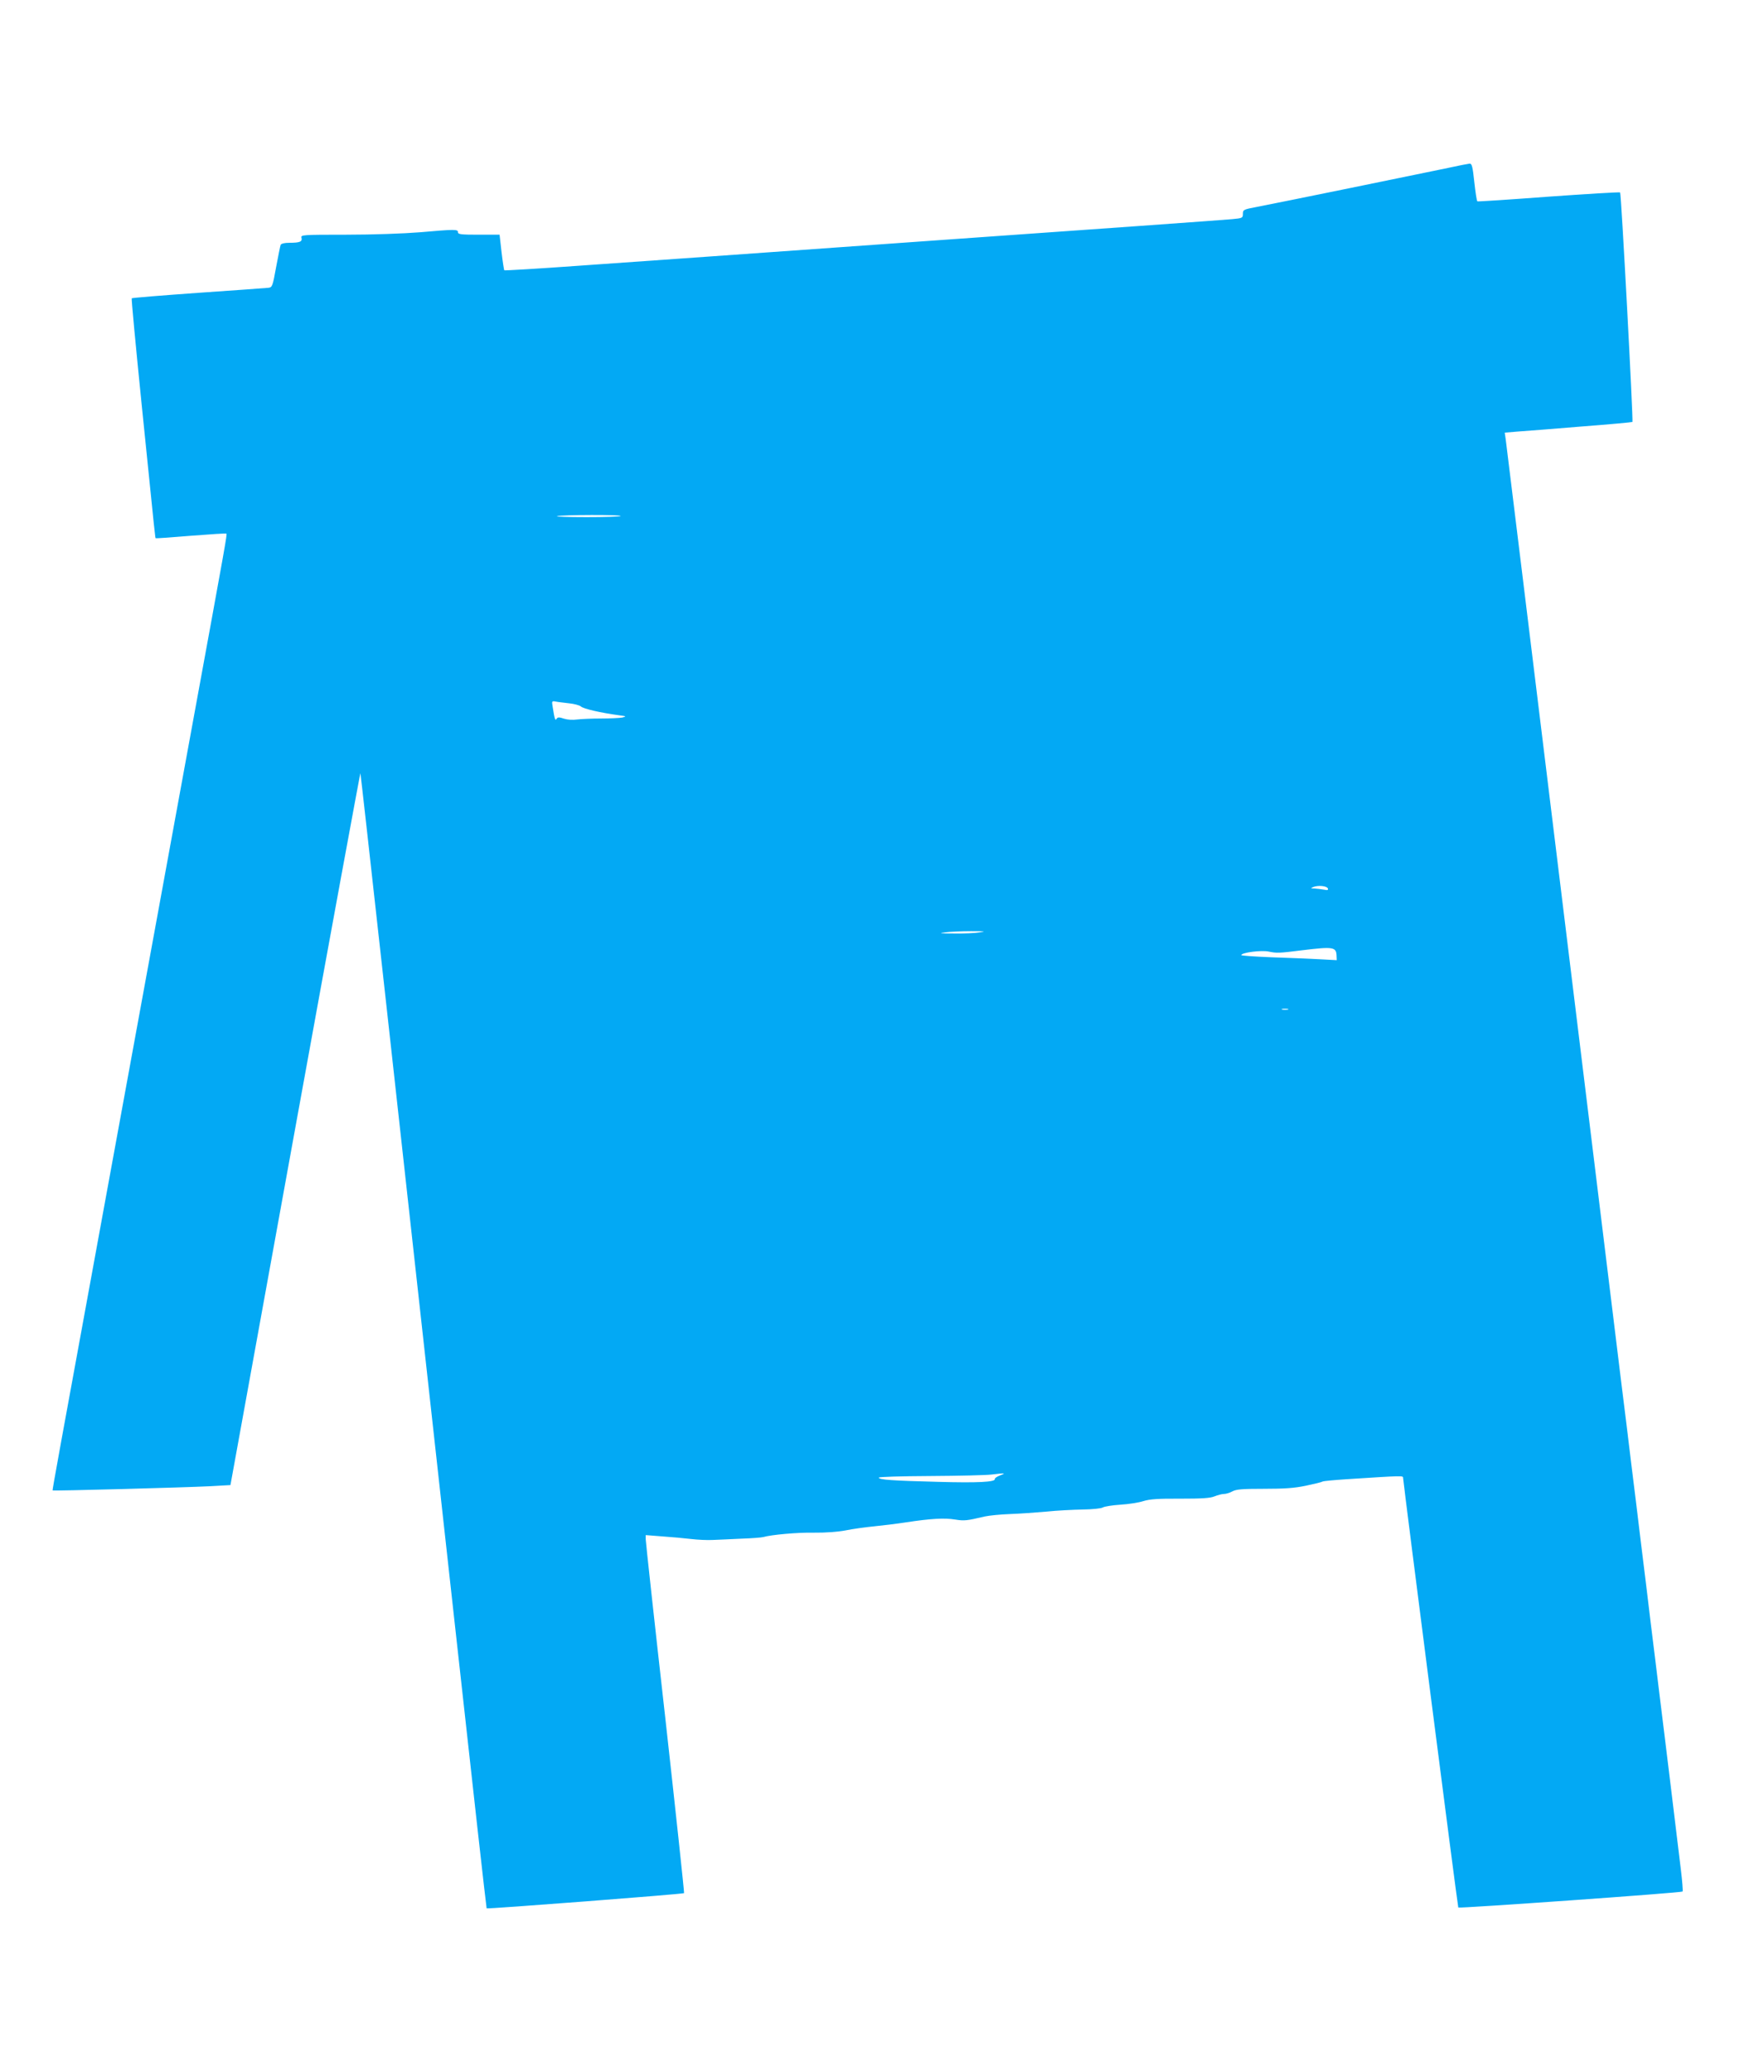
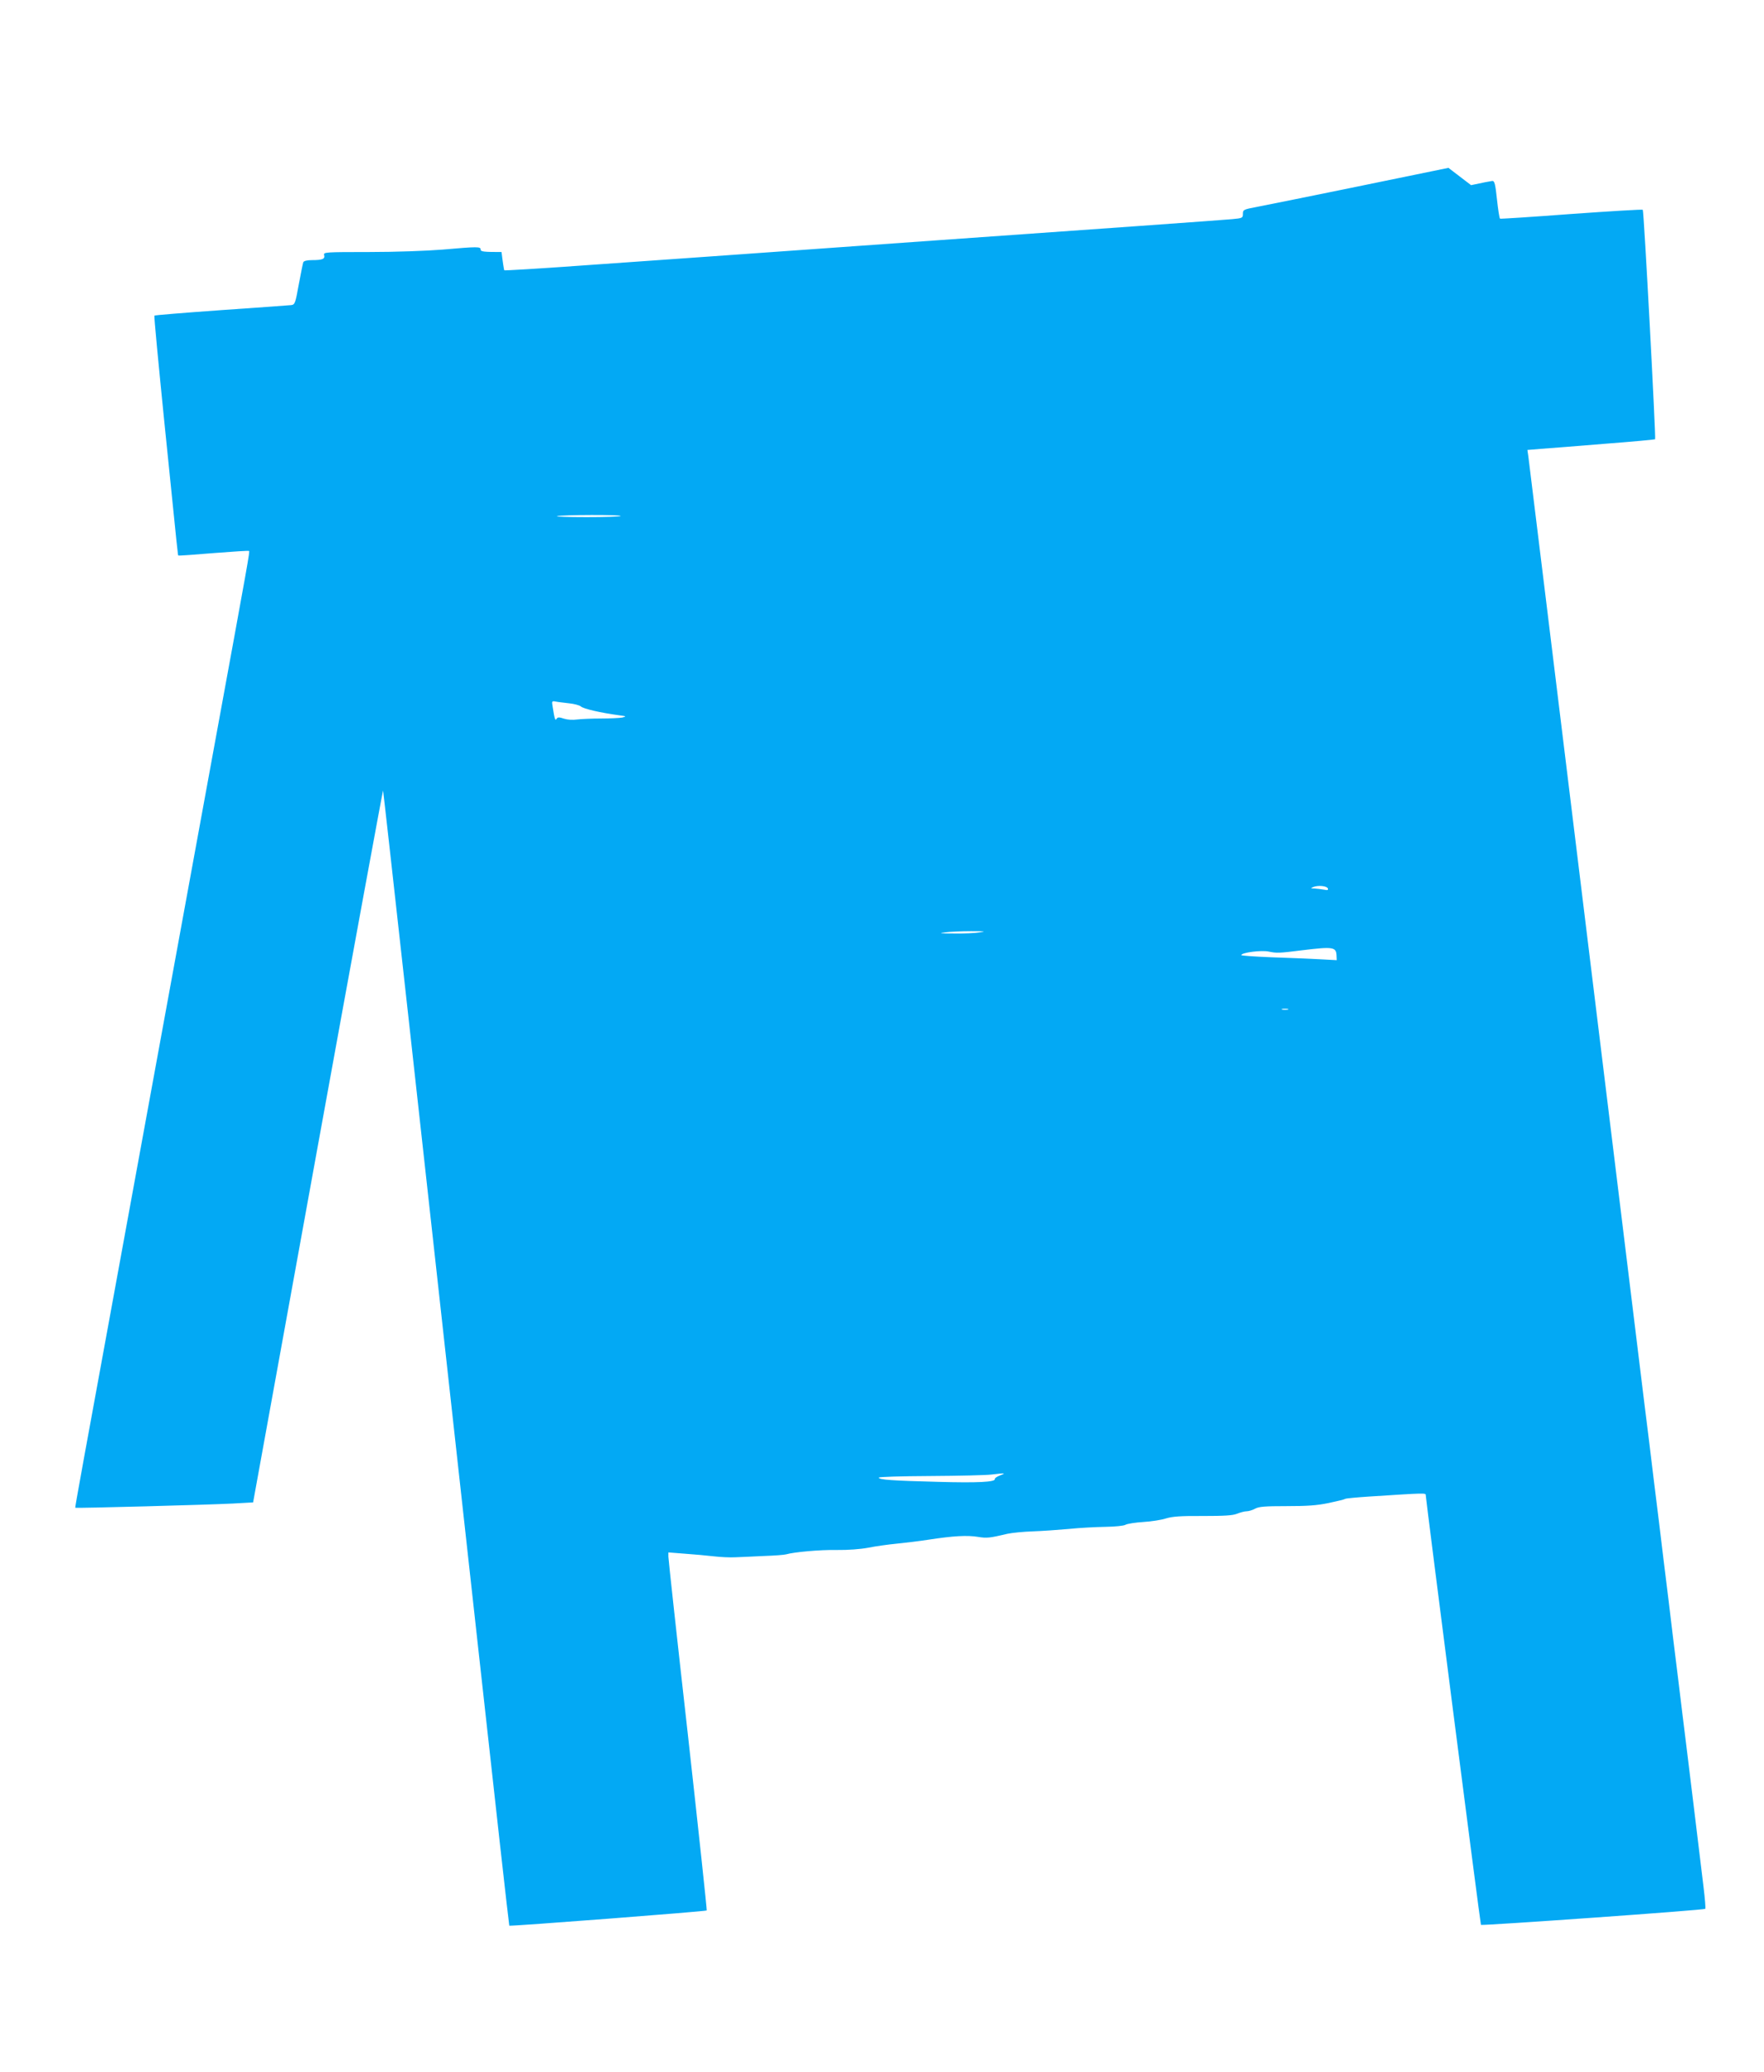
<svg xmlns="http://www.w3.org/2000/svg" version="1.0" width="1090pt" height="1280pt" viewBox="0 0 1090 1280" preserveAspectRatio="xMidYMid meet">
  <g transform="translate(0,1280) scale(0.1,-0.1)" fill="#03a9f4" stroke="none">
-     <path d="M8950 11763 c-152 -32 -1071 -220 -1182 -241 -85 -16 -88 -18 -88 -43 0 -26 -3 -27 -67 -33 -38 -4 -860 -63 -1828 -131 -968 -69 -1963 -140 -2212 -157 -249 -18 -454 -30 -457 -28 -2 3 -10 54 -17 113 l-12 107 -128 0 c-108 0 -129 2 -129 15 0 19 -17 19 -235 0 -98 -8 -290 -15 -454 -15 -275 0 -283 -1 -278 -19 6 -24 -10 -31 -74 -31 -32 0 -51 -5 -55 -13 -3 -8 -15 -70 -28 -138 -21 -117 -24 -124 -47 -127 -13 -1 -208 -16 -432 -31 -225 -16 -411 -31 -413 -34 -3 -2 25 -296 61 -653 87 -859 84 -826 87 -829 2 -2 100 5 218 15 118 9 217 16 219 13 5 -4 -2 -45 -209 -1173 -83 -454 -205 -1120 -271 -1480 -66 -360 -183 -999 -260 -1420 -298 -1626 -336 -1835 -334 -1838 4 -4 819 18 974 26 l125 7 400 2203 c220 1212 402 2199 403 2195 3 -8 226 -2021 589 -5308 103 -935 189 -1702 191 -1705 4 -5 1214 88 1220 94 2 2 -50 489 -116 1082 -67 594 -121 1090 -121 1104 l0 26 102 -8 c56 -4 136 -11 177 -16 42 -5 103 -8 136 -6 33 1 113 5 177 8 64 2 125 7 135 10 48 14 210 29 313 27 69 -1 147 5 195 14 44 9 123 20 175 25 52 5 142 16 200 25 150 23 236 28 303 17 55 -9 72 -7 182 19 28 6 97 13 155 15 58 2 159 9 225 15 66 7 167 12 225 13 59 1 114 6 125 13 11 6 61 14 110 17 50 3 113 13 140 22 39 12 91 16 227 15 134 0 185 3 212 14 20 8 46 15 58 15 13 0 37 7 53 16 24 13 61 16 195 16 126 0 187 4 259 19 52 11 98 22 104 26 5 3 70 9 145 14 357 23 352 23 352 8 2 -38 337 -2649 341 -2654 7 -6 1379 91 1386 99 3 3 -2 65 -11 138 -9 73 -36 300 -61 503 -25 204 -56 460 -70 570 -13 110 -38 311 -55 448 -16 136 -43 357 -60 492 -16 135 -43 355 -60 490 -16 135 -43 354 -60 488 -16 133 -183 1493 -370 3022 -187 1529 -343 2798 -346 2821 l-6 41 84 7 c45 3 222 17 392 31 170 13 310 26 313 28 6 6 -69 1411 -76 1418 -3 3 -202 -9 -441 -26 -239 -18 -438 -31 -441 -29 -4 2 -12 56 -19 119 -10 95 -15 115 -29 114 -9 -1 -68 -12 -131 -26z m-5115 -2151 c-3 -4 -99 -7 -211 -7 -113 0 -195 3 -182 6 32 9 402 10 393 1z m-320 -1157 c32 -3 66 -12 75 -20 15 -14 123 -39 235 -54 46 -6 48 -7 20 -14 -16 -3 -76 -6 -132 -6 -55 0 -121 -3 -146 -6 -28 -4 -60 -2 -82 5 -30 10 -39 10 -46 -1 -8 -14 -12 -3 -24 74 -6 35 -5 37 17 33 13 -3 50 -7 83 -11z m4690 -1144 c4 -10 -2 -12 -26 -7 -17 3 -43 6 -58 7 -23 0 -24 1 -6 9 30 12 84 7 90 -9z m-2150 -271 c-27 -5 -99 -8 -160 -7 -88 0 -99 2 -55 7 30 4 102 7 160 7 86 0 96 -1 55 -7z m2204 -149 l1 -23 -112 6 c-62 3 -195 9 -295 12 -101 4 -183 10 -183 13 0 16 125 32 170 22 48 -10 63 -10 205 8 197 24 213 21 214 -38z m-301 -328 c-10 -2 -26 -2 -35 0 -10 3 -2 5 17 5 19 0 27 -2 18 -5z m-1778 -2878 c-19 -7 -34 -17 -33 -23 4 -18 -105 -24 -350 -17 -279 7 -367 13 -367 26 0 5 132 9 318 10 174 1 344 5 377 9 87 10 94 10 55 -5z" />
+     <path d="M8950 11763 c-152 -32 -1071 -220 -1182 -241 -85 -16 -88 -18 -88 -43 0 -26 -3 -27 -67 -33 -38 -4 -860 -63 -1828 -131 -968 -69 -1963 -140 -2212 -157 -249 -18 -454 -30 -457 -28 -2 3 -10 54 -17 113 c-108 0 -129 2 -129 15 0 19 -17 19 -235 0 -98 -8 -290 -15 -454 -15 -275 0 -283 -1 -278 -19 6 -24 -10 -31 -74 -31 -32 0 -51 -5 -55 -13 -3 -8 -15 -70 -28 -138 -21 -117 -24 -124 -47 -127 -13 -1 -208 -16 -432 -31 -225 -16 -411 -31 -413 -34 -3 -2 25 -296 61 -653 87 -859 84 -826 87 -829 2 -2 100 5 218 15 118 9 217 16 219 13 5 -4 -2 -45 -209 -1173 -83 -454 -205 -1120 -271 -1480 -66 -360 -183 -999 -260 -1420 -298 -1626 -336 -1835 -334 -1838 4 -4 819 18 974 26 l125 7 400 2203 c220 1212 402 2199 403 2195 3 -8 226 -2021 589 -5308 103 -935 189 -1702 191 -1705 4 -5 1214 88 1220 94 2 2 -50 489 -116 1082 -67 594 -121 1090 -121 1104 l0 26 102 -8 c56 -4 136 -11 177 -16 42 -5 103 -8 136 -6 33 1 113 5 177 8 64 2 125 7 135 10 48 14 210 29 313 27 69 -1 147 5 195 14 44 9 123 20 175 25 52 5 142 16 200 25 150 23 236 28 303 17 55 -9 72 -7 182 19 28 6 97 13 155 15 58 2 159 9 225 15 66 7 167 12 225 13 59 1 114 6 125 13 11 6 61 14 110 17 50 3 113 13 140 22 39 12 91 16 227 15 134 0 185 3 212 14 20 8 46 15 58 15 13 0 37 7 53 16 24 13 61 16 195 16 126 0 187 4 259 19 52 11 98 22 104 26 5 3 70 9 145 14 357 23 352 23 352 8 2 -38 337 -2649 341 -2654 7 -6 1379 91 1386 99 3 3 -2 65 -11 138 -9 73 -36 300 -61 503 -25 204 -56 460 -70 570 -13 110 -38 311 -55 448 -16 136 -43 357 -60 492 -16 135 -43 355 -60 490 -16 135 -43 354 -60 488 -16 133 -183 1493 -370 3022 -187 1529 -343 2798 -346 2821 l-6 41 84 7 c45 3 222 17 392 31 170 13 310 26 313 28 6 6 -69 1411 -76 1418 -3 3 -202 -9 -441 -26 -239 -18 -438 -31 -441 -29 -4 2 -12 56 -19 119 -10 95 -15 115 -29 114 -9 -1 -68 -12 -131 -26z m-5115 -2151 c-3 -4 -99 -7 -211 -7 -113 0 -195 3 -182 6 32 9 402 10 393 1z m-320 -1157 c32 -3 66 -12 75 -20 15 -14 123 -39 235 -54 46 -6 48 -7 20 -14 -16 -3 -76 -6 -132 -6 -55 0 -121 -3 -146 -6 -28 -4 -60 -2 -82 5 -30 10 -39 10 -46 -1 -8 -14 -12 -3 -24 74 -6 35 -5 37 17 33 13 -3 50 -7 83 -11z m4690 -1144 c4 -10 -2 -12 -26 -7 -17 3 -43 6 -58 7 -23 0 -24 1 -6 9 30 12 84 7 90 -9z m-2150 -271 c-27 -5 -99 -8 -160 -7 -88 0 -99 2 -55 7 30 4 102 7 160 7 86 0 96 -1 55 -7z m2204 -149 l1 -23 -112 6 c-62 3 -195 9 -295 12 -101 4 -183 10 -183 13 0 16 125 32 170 22 48 -10 63 -10 205 8 197 24 213 21 214 -38z m-301 -328 c-10 -2 -26 -2 -35 0 -10 3 -2 5 17 5 19 0 27 -2 18 -5z m-1778 -2878 c-19 -7 -34 -17 -33 -23 4 -18 -105 -24 -350 -17 -279 7 -367 13 -367 26 0 5 132 9 318 10 174 1 344 5 377 9 87 10 94 10 55 -5z" />
  </g>
</svg>